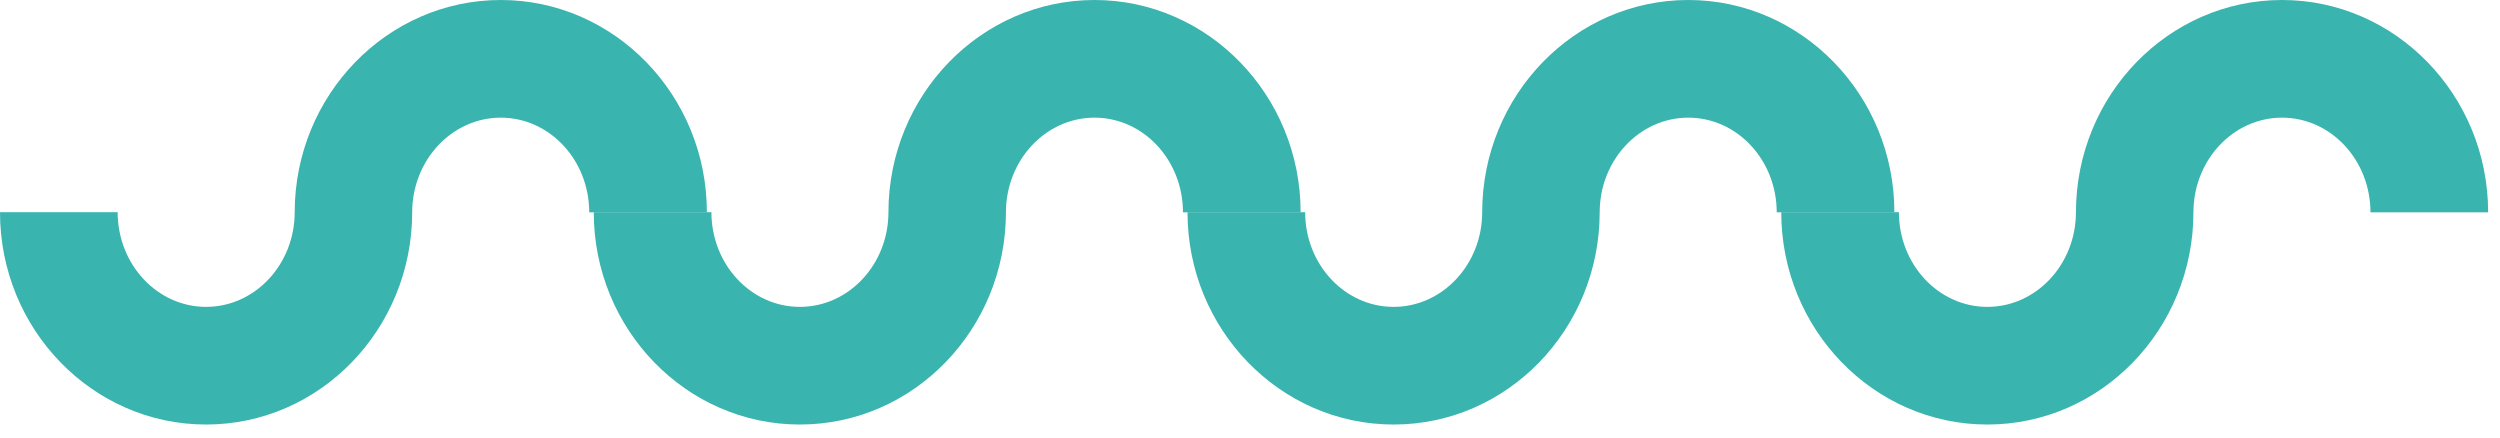
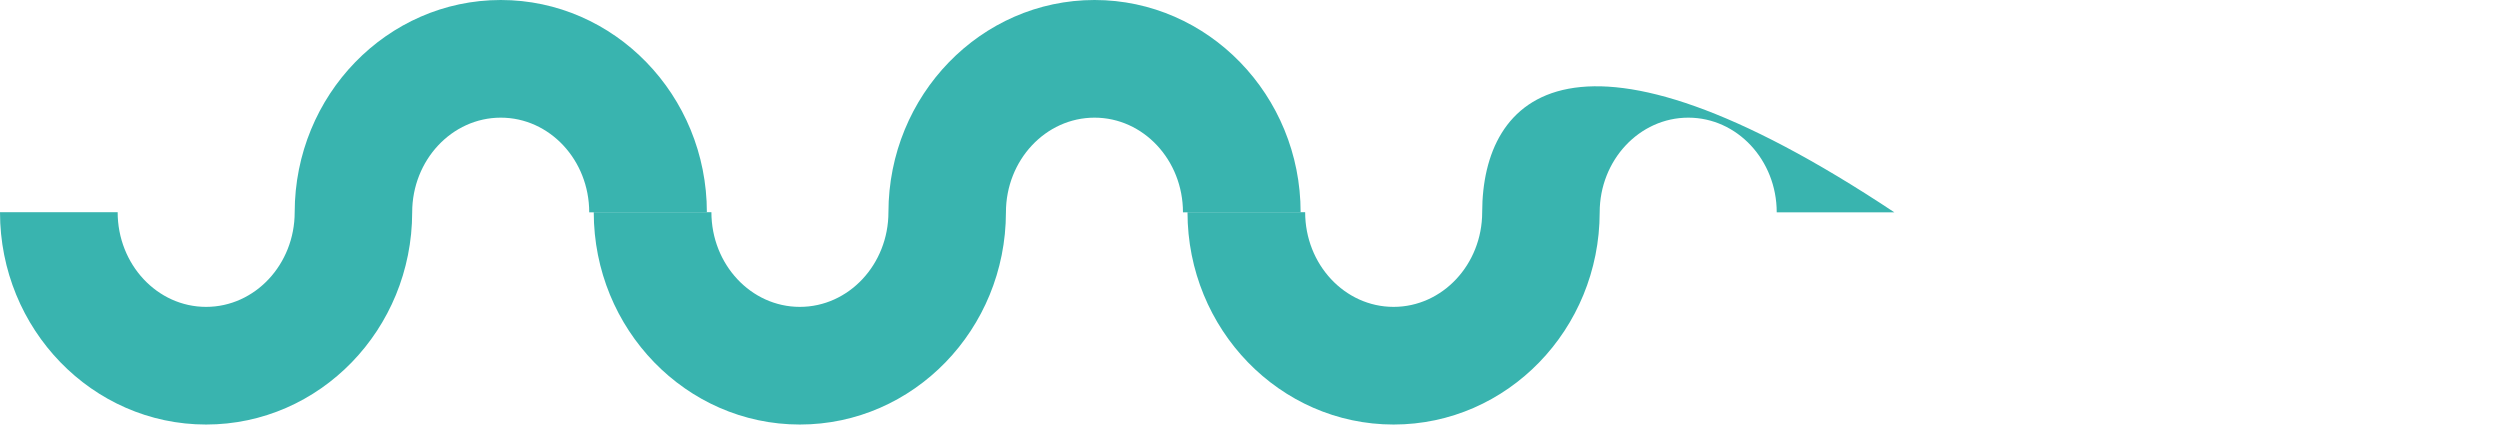
<svg xmlns="http://www.w3.org/2000/svg" width="160" height="28" viewBox="0 0 160 28" fill="none">
  <path d="M37.71 13.59L45.24 13.59C45.24 6.1 39.32 4.68886e-07 32.05 3.82192e-07C24.78 2.95498e-07 18.87 6.09 18.86 13.58C18.86 16.92 16.32 19.64 13.19 19.64C10.06 19.64 7.53 16.92 7.53 13.58L1.62059e-07 13.58C7.27414e-08 21.07 5.91 27.17 13.19 27.17C20.47 27.17 26.37 21.08 26.38 13.59C26.38 10.25 28.92 7.53 32.05 7.53C35.18 7.53 37.71 10.25 37.71 13.59Z" fill="#39B4AF" />
  <path d="M75.71 13.59L83.24 13.59C83.24 6.1 77.32 4.68886e-07 70.05 3.82192e-07C62.78 2.95498e-07 56.87 6.09 56.86 13.58C56.86 16.92 54.32 19.64 51.19 19.64C48.06 19.64 45.53 16.92 45.53 13.58L38 13.58C38 21.07 43.91 27.17 51.19 27.17C58.47 27.17 64.37 21.08 64.38 13.59C64.38 10.25 66.92 7.53 70.05 7.53C73.18 7.53 75.71 10.25 75.71 13.59Z" fill="#39B4AF" />
-   <path d="M113.71 13.59L121.24 13.59C121.24 6.1 115.32 4.68886e-07 108.05 3.82192e-07C100.78 2.95498e-07 94.87 6.09 94.86 13.58C94.86 16.92 92.32 19.64 89.19 19.64C86.06 19.64 83.53 16.92 83.53 13.58L76 13.58C76 21.07 81.91 27.17 89.19 27.17C96.47 27.17 102.37 21.08 102.38 13.59C102.38 10.25 104.92 7.53 108.05 7.53C111.18 7.53 113.71 10.25 113.71 13.59Z" fill="#39B4AF" />
-   <path d="M151.71 13.59L159.24 13.59C159.24 6.1 153.32 4.68886e-07 146.05 3.82192e-07C138.78 2.95498e-07 132.87 6.09 132.86 13.58C132.86 16.92 130.32 19.64 127.19 19.64C124.06 19.64 121.53 16.92 121.53 13.58L114 13.58C114 21.07 119.91 27.17 127.19 27.17C134.47 27.17 140.37 21.08 140.38 13.59C140.38 10.25 142.92 7.53 146.05 7.53C149.18 7.53 151.71 10.25 151.71 13.59Z" fill="#39B4AF" />
+   <path d="M113.71 13.59L121.24 13.59C100.78 2.95498e-07 94.87 6.09 94.86 13.58C94.86 16.92 92.32 19.64 89.19 19.64C86.06 19.64 83.53 16.92 83.53 13.58L76 13.58C76 21.07 81.91 27.17 89.19 27.17C96.47 27.17 102.37 21.08 102.38 13.59C102.38 10.25 104.92 7.53 108.05 7.53C111.18 7.53 113.71 10.25 113.71 13.59Z" fill="#39B4AF" />
</svg>